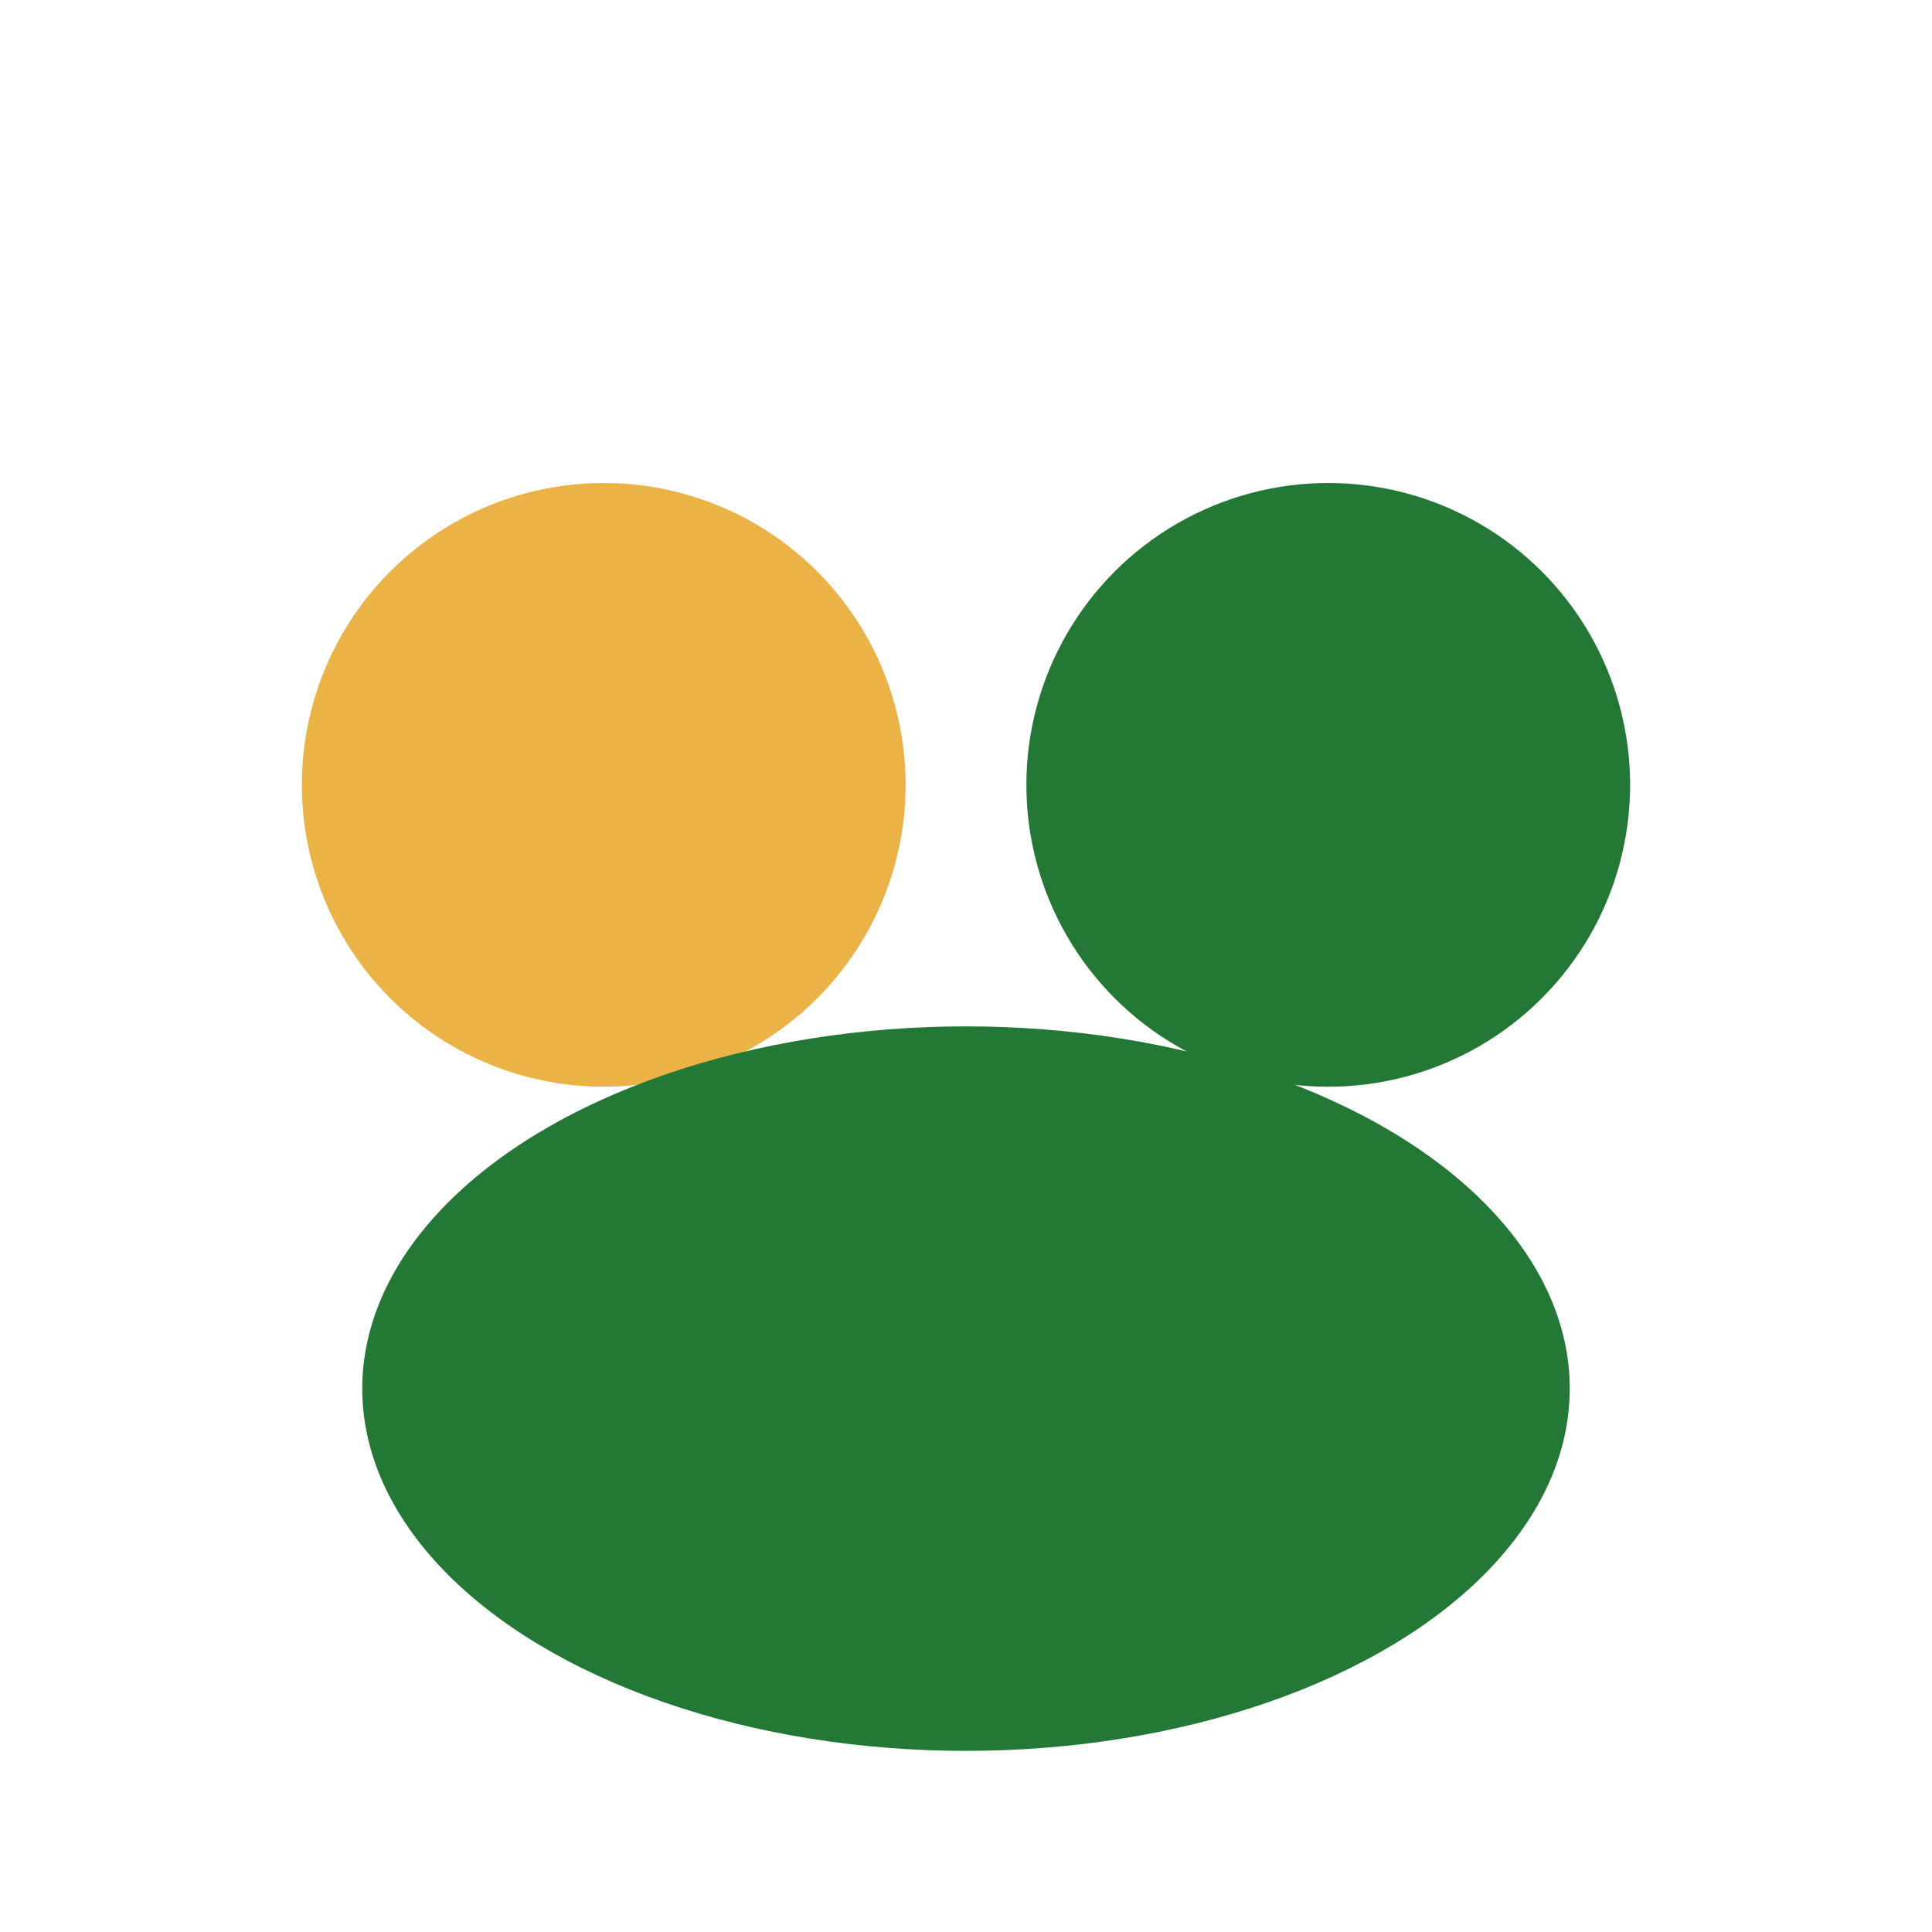
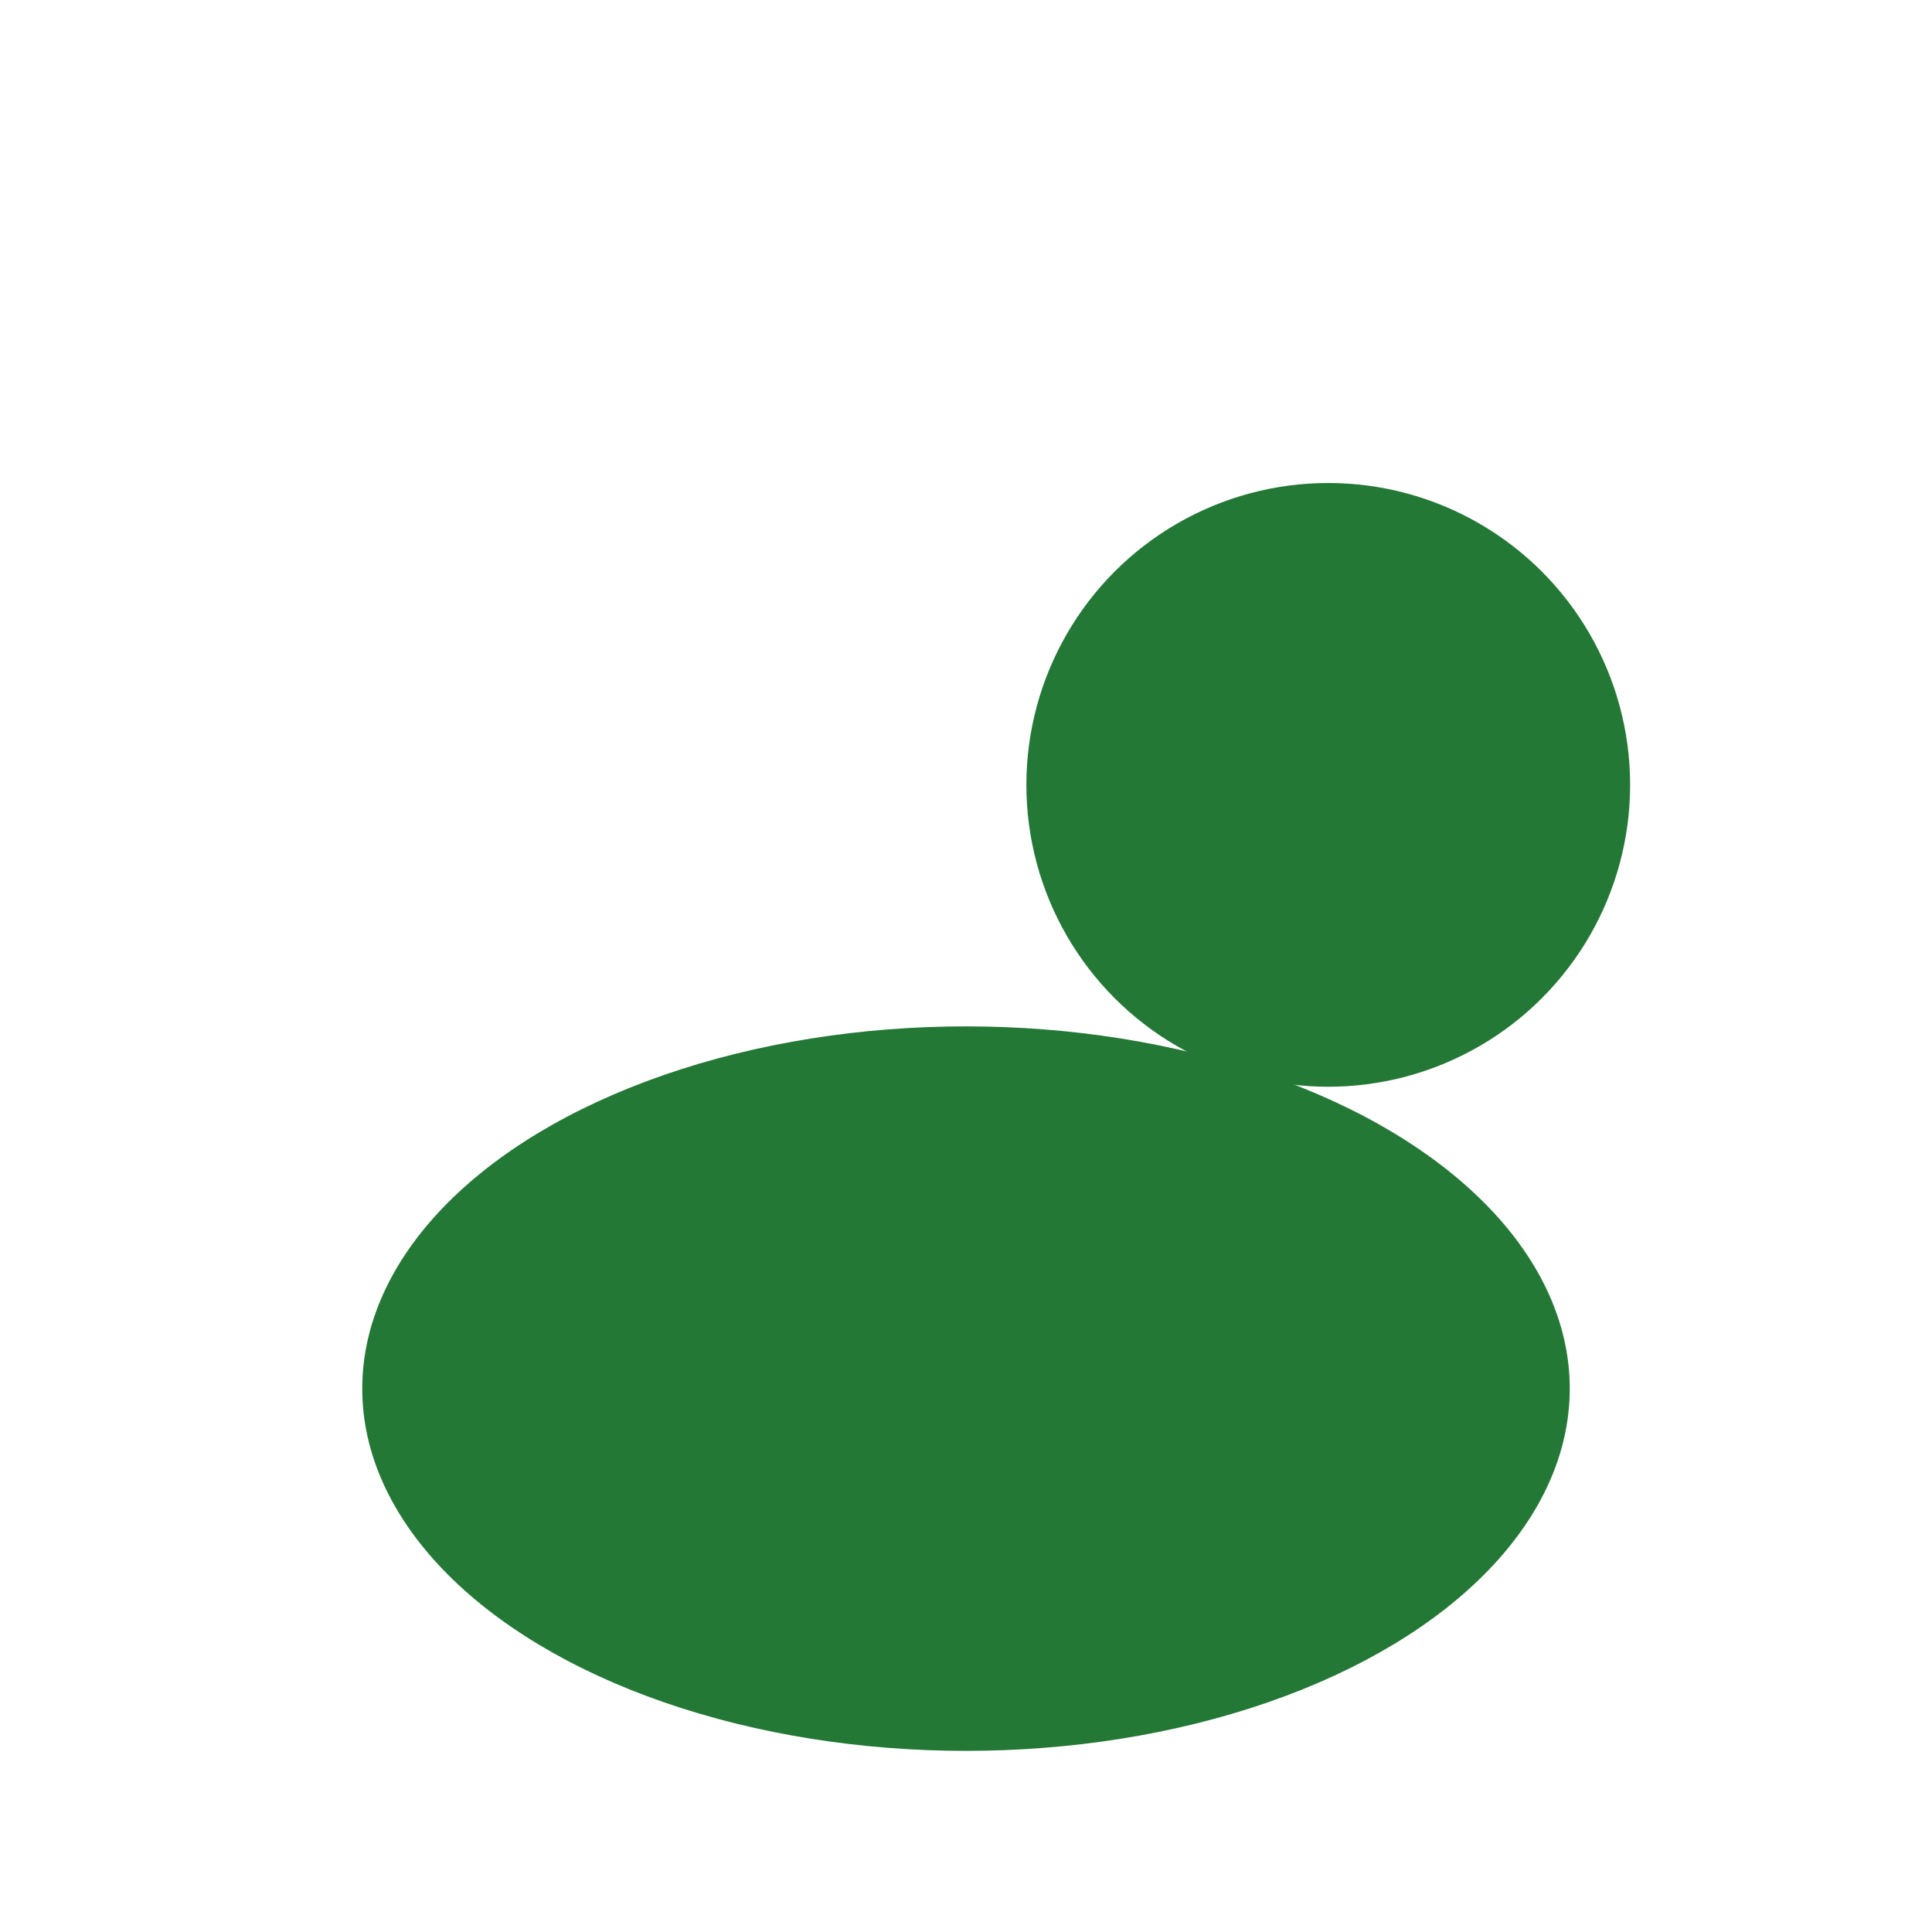
<svg xmlns="http://www.w3.org/2000/svg" width="32" height="32" viewBox="0 0 32 32">
-   <circle cx="10" cy="13" r="5" fill="#EBB245" />
  <circle cx="22" cy="13" r="5" fill="#247836" />
  <ellipse cx="16" cy="23" rx="10" ry="6" fill="#247836" />
</svg>